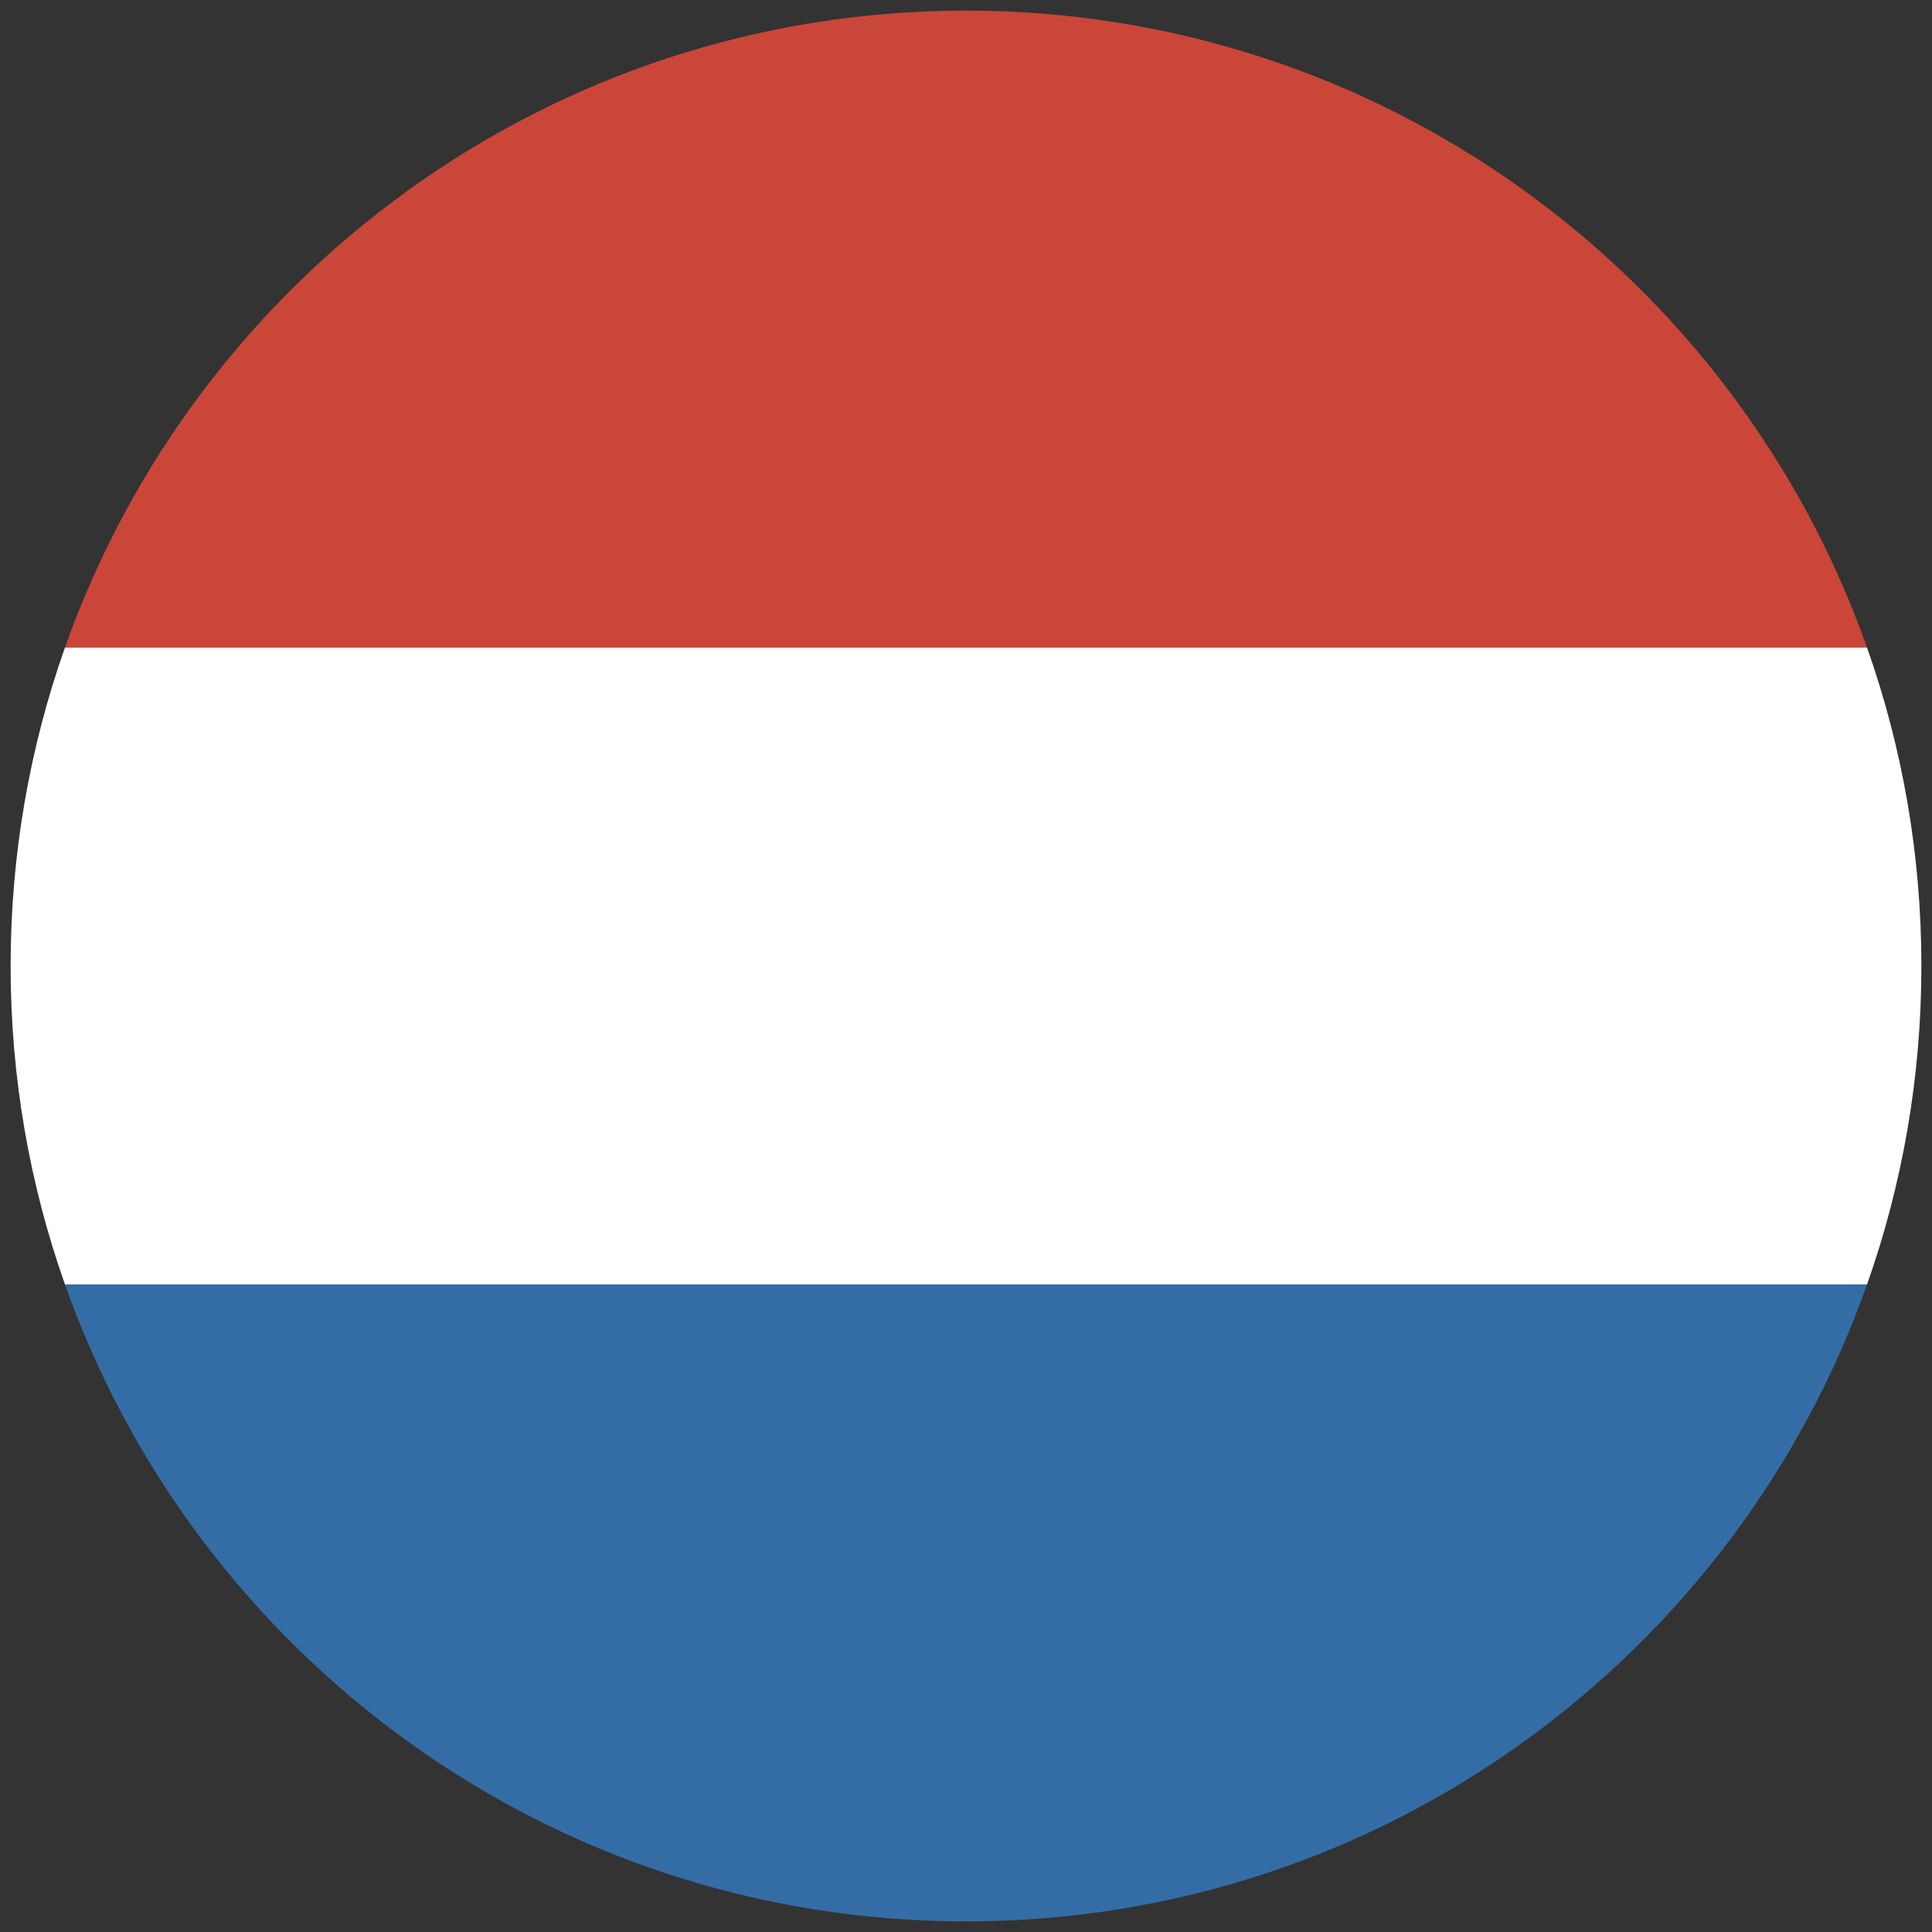
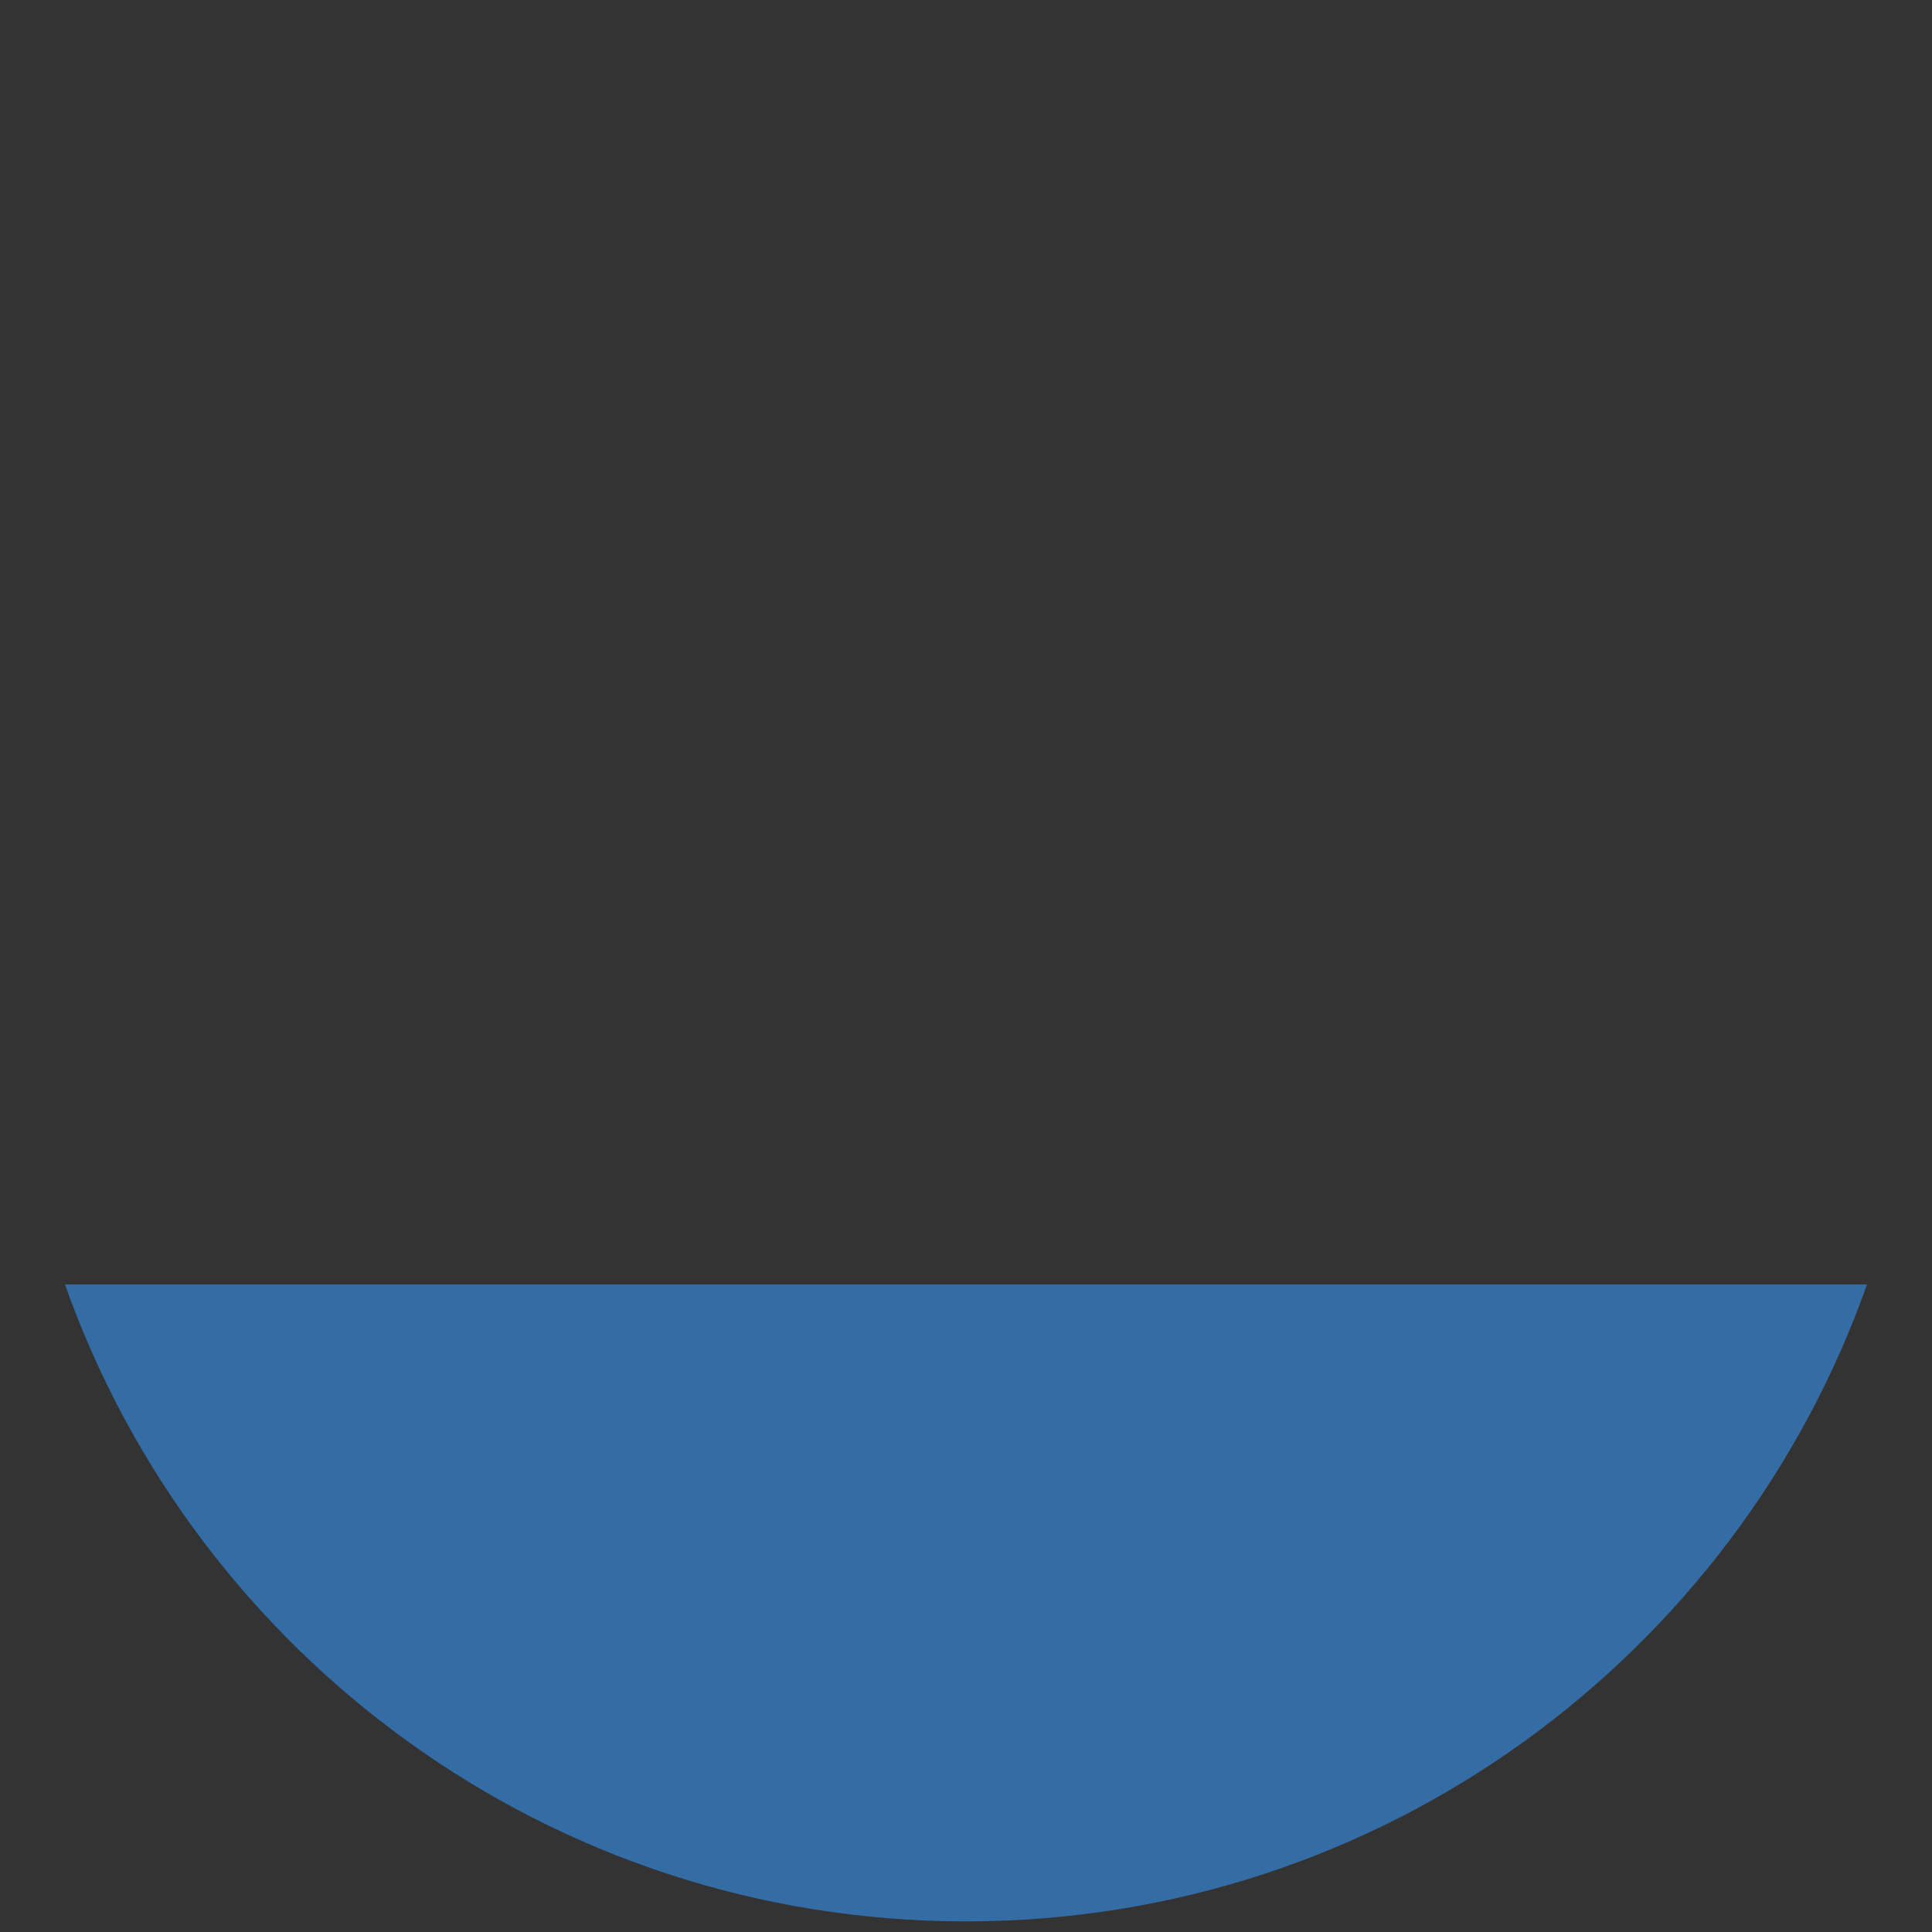
<svg xmlns="http://www.w3.org/2000/svg" height="182" width="182">
  <rect width="100%" height="100%" fill="#333333" stroke="none" />
  <g fill="none" fill-rule="evenodd">
    <path d="M175.879 121c-12.355 34.956-45.692 60-84.879 60-39.187 0-72.524-25.044-84.879-60H175.88zm0 0" fill="#346DA6" />
-     <path d="M175.879 121c3.316-9.383 5.121-19.48 5.121-30s-1.805-20.617-5.121-30H6.12C2.805 70.383 1 80.48 1 91s1.805 20.617 5.121 30H175.88zm0 0" fill="#FFF" />
-     <path d="M175.879 61C163.524 26.044 130.187 1 91 1 51.813 1 18.476 26.044 6.121 61H175.88zm0 0" fill="#CA4638" />
  </g>
</svg>